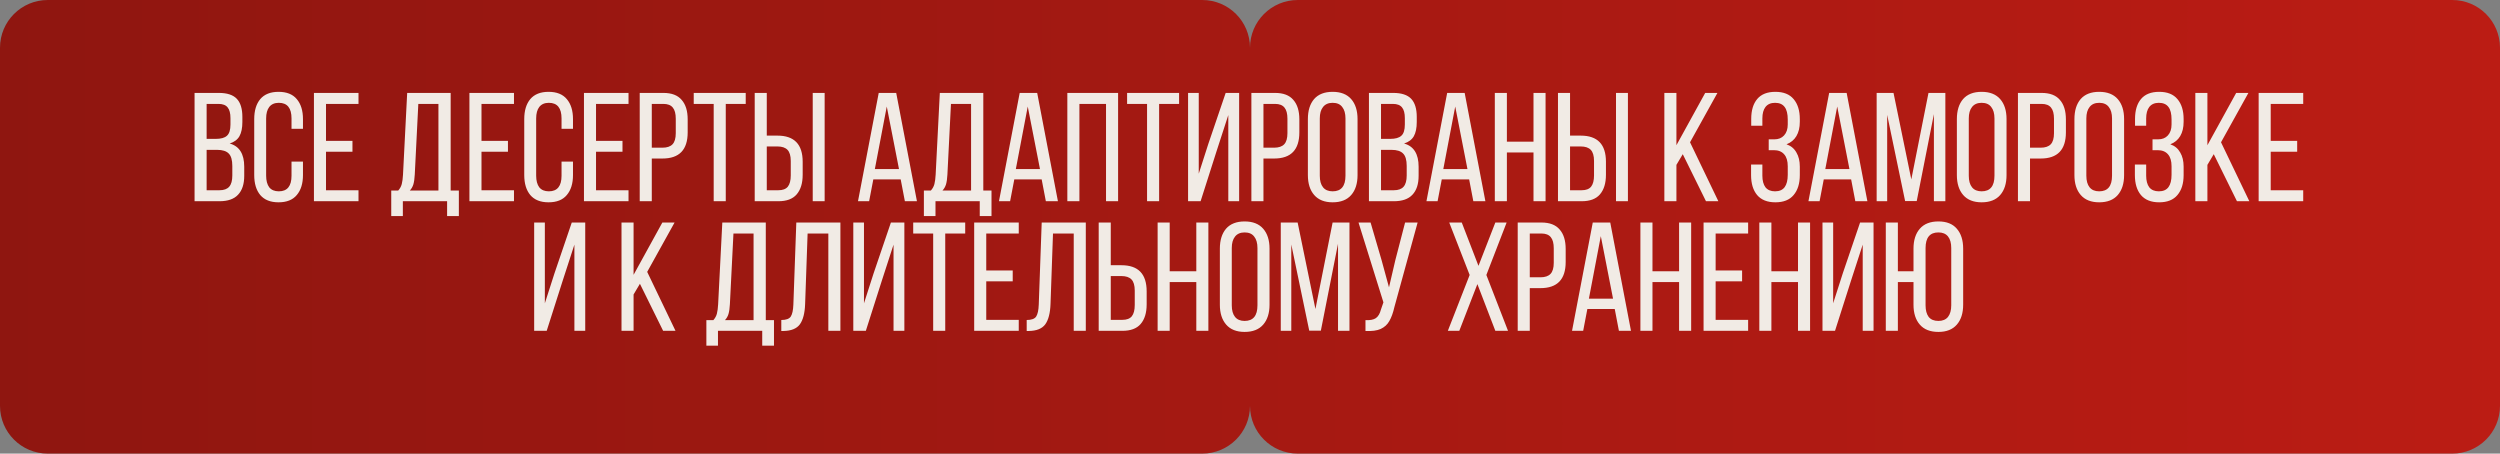
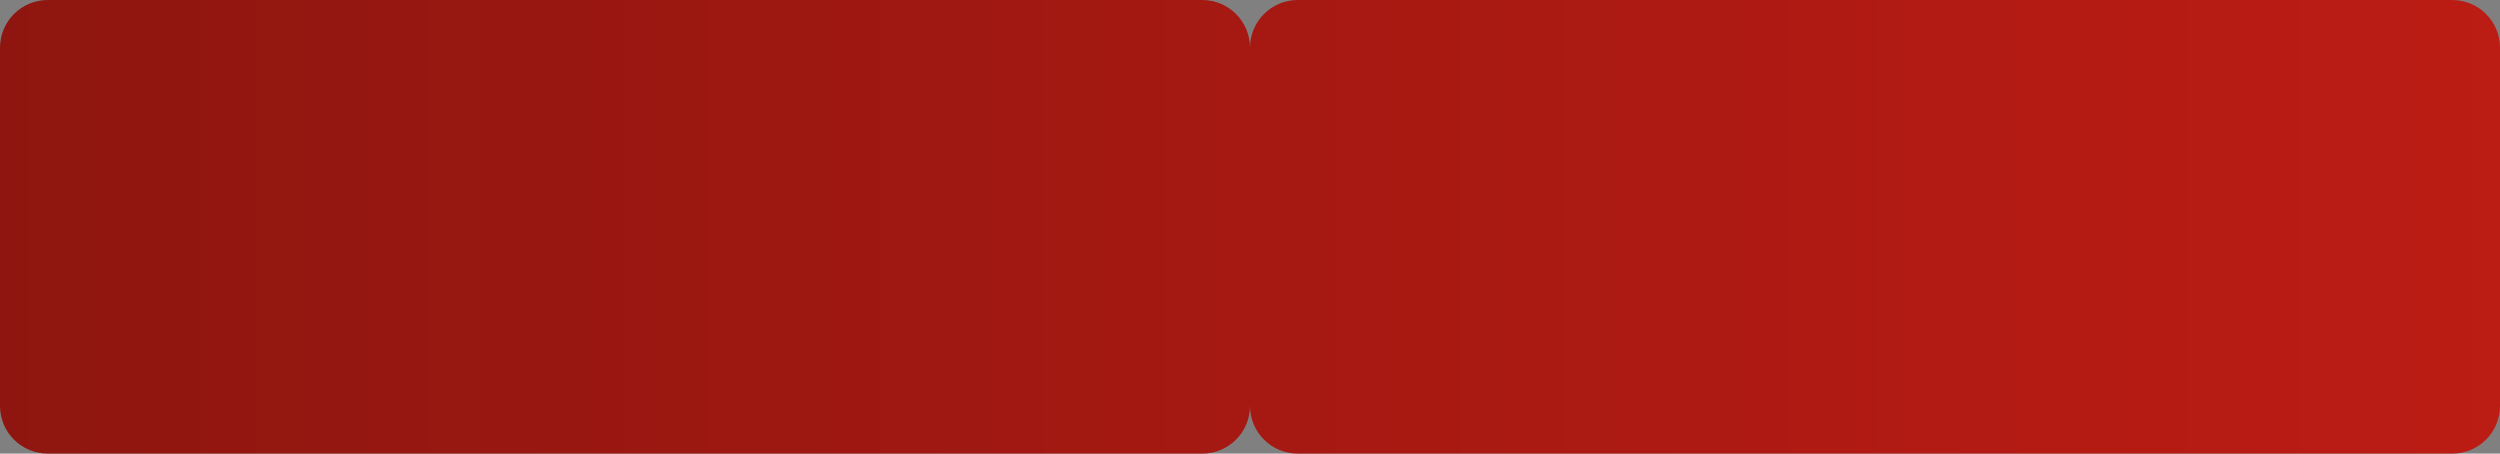
<svg xmlns="http://www.w3.org/2000/svg" width="733" height="133" viewBox="0 0 733 133" fill="none">
  <rect x="0" y="0" width="733" height="133" fill="#808080" stroke="none" />
  <path d="M352.5 0C360.232 9.66386e-07 366.5 6.268 366.5 14C366.5 6.268 372.768 2.2851e-07 380.5 0H719C726.732 9.66386e-07 733 6.268 733 14V119C733 126.732 726.732 133 719 133H380.5C372.768 133 366.5 126.732 366.5 119C366.5 126.732 360.232 133 352.5 133H14C6.268 133 5.63762e-08 126.732 0 119V14C1.12752e-06 6.268 6.268 2.2851e-07 14 0H352.5Z" fill="url(#paint0_linear_426_208200)" />
-   <path d="M64.168 27.243C66.588 27.243 68.342 27.818 69.431 28.967C70.52 30.116 71.064 31.886 71.064 34.275V35.772C71.064 37.526 70.777 38.917 70.202 39.946C69.627 40.944 68.675 41.655 67.344 42.078C70.187 42.864 71.609 45.133 71.609 48.883V51.56C71.609 53.979 71.004 55.824 69.794 57.095C68.614 58.365 66.8 59 64.35 59H57.046V27.243H64.168ZM63.306 40.717C64.788 40.717 65.862 40.415 66.527 39.81C67.223 39.205 67.571 38.101 67.571 36.498V34.638C67.571 33.216 67.299 32.173 66.754 31.508C66.21 30.812 65.318 30.464 64.078 30.464H60.584V40.717H63.306ZM64.35 55.779C65.65 55.779 66.603 55.431 67.208 54.736C67.813 54.04 68.115 52.951 68.115 51.469V48.656C68.115 46.932 67.767 45.723 67.072 45.027C66.376 44.301 65.242 43.938 63.669 43.938H60.584V55.779H64.35ZM81.662 26.925C84.051 26.925 85.836 27.636 87.015 29.058C88.225 30.479 88.83 32.43 88.83 34.91V37.768H85.473V34.729C85.473 31.674 84.233 30.146 81.753 30.146C80.513 30.146 79.575 30.555 78.94 31.371C78.335 32.158 78.033 33.277 78.033 34.729V51.514C78.033 52.966 78.335 54.1 78.94 54.917C79.575 55.703 80.513 56.096 81.753 56.096C84.233 56.096 85.473 54.569 85.473 51.514V47.386H88.83V51.333C88.83 53.813 88.225 55.764 87.015 57.185C85.836 58.607 84.051 59.318 81.662 59.318C79.303 59.318 77.518 58.607 76.309 57.185C75.129 55.764 74.539 53.813 74.539 51.333V34.91C74.539 32.43 75.129 30.479 76.309 29.058C77.518 27.636 79.303 26.925 81.662 26.925ZM103.342 44.483H95.584V55.779H105.111V59H92.046V27.243H105.111V30.464H95.584V41.307H103.342V44.483ZM131.09 59H118.115V63.355H114.712V55.87H116.754C117.268 55.295 117.616 54.66 117.797 53.964C117.979 53.238 118.1 52.331 118.16 51.242L119.385 27.243H132.133V55.87H134.538V63.355H131.09V59ZM121.608 51.197C121.548 52.376 121.411 53.329 121.2 54.055C120.988 54.751 120.64 55.355 120.156 55.87H128.549V30.464H122.651L121.608 51.197ZM148.931 44.483H141.173V55.779H150.7V59H137.634V27.243H150.7V30.464H141.173V41.307H148.931V44.483ZM160.833 26.925C163.222 26.925 165.007 27.636 166.186 29.058C167.396 30.479 168.001 32.43 168.001 34.91V37.768H164.644V34.729C164.644 31.674 163.404 30.146 160.924 30.146C159.684 30.146 158.746 30.555 158.111 31.371C157.506 32.158 157.203 33.277 157.203 34.729V51.514C157.203 52.966 157.506 54.1 158.111 54.917C158.746 55.703 159.684 56.096 160.924 56.096C163.404 56.096 164.644 54.569 164.644 51.514V47.386H168.001V51.333C168.001 53.813 167.396 55.764 166.186 57.185C165.007 58.607 163.222 59.318 160.833 59.318C158.474 59.318 156.689 58.607 155.48 57.185C154.3 55.764 153.71 53.813 153.71 51.333V34.91C153.71 32.43 154.3 30.479 155.48 29.058C156.689 27.636 158.474 26.925 160.833 26.925ZM182.513 44.483H174.755V55.779H184.282V59H171.217V27.243H184.282V30.464H174.755V41.307H182.513V44.483ZM194.506 27.243C196.925 27.243 198.71 27.924 199.859 29.285C201.039 30.615 201.628 32.521 201.628 35.001V38.812C201.628 43.923 199.164 46.479 194.234 46.479H191.103V59H187.565V27.243H194.506ZM194.234 43.303C195.564 43.303 196.547 42.97 197.183 42.305C197.818 41.639 198.135 40.551 198.135 39.038V34.819C198.135 33.337 197.848 32.248 197.273 31.553C196.699 30.827 195.776 30.464 194.506 30.464H191.103V43.303H194.234ZM209.254 30.464H203.402V27.243H218.645V30.464H212.793V59H209.254V30.464ZM227.949 39.764C232.879 39.764 235.344 42.32 235.344 47.431V51.242C235.344 53.722 234.754 55.643 233.574 57.004C232.425 58.335 230.641 59 228.221 59H221.28V27.243H224.819V39.764H227.949ZM241.786 59H238.293V27.243H241.786V59ZM228.221 55.779C229.491 55.779 230.414 55.431 230.988 54.736C231.563 54.01 231.85 52.906 231.85 51.424V47.205C231.85 45.692 231.533 44.603 230.898 43.938C230.263 43.273 229.28 42.94 227.949 42.94H224.819V55.779H228.221ZM254.829 59H251.562L257.642 27.243H262.768L268.847 59H265.309L264.084 52.603H256.054L254.829 59ZM263.585 49.564L260.001 31.235L256.507 49.564H263.585ZM287.261 59H274.286V63.355H270.883V55.87H272.925C273.439 55.295 273.787 54.66 273.968 53.964C274.15 53.238 274.271 52.331 274.331 51.242L275.556 27.243H288.304V55.87H290.709V63.355H287.261V59ZM277.779 51.197C277.718 52.376 277.582 53.329 277.371 54.055C277.159 54.751 276.811 55.355 276.327 55.87H284.72V30.464H278.822L277.779 51.197ZM296.164 59H292.898L298.977 27.243H304.104L310.183 59H306.644L305.419 52.603H297.389L296.164 59ZM304.92 49.564L301.336 31.235L297.843 49.564H304.92ZM316.483 59H312.944V27.243H327.825V59H324.286V30.464H316.483V59ZM336.318 30.464H330.465V27.243H345.709V30.464H339.856V59H336.318V30.464ZM352.018 59H348.343V27.243H351.473V50.925L354.286 42.169L359.367 27.243H363.314V59H360.139V33.73L356.691 44.346L352.018 59ZM373.848 27.243C376.267 27.243 378.052 27.924 379.201 29.285C380.38 30.615 380.97 32.521 380.97 35.001V38.812C380.97 43.923 378.505 46.479 373.575 46.479H370.445V59H366.906V27.243H373.848ZM373.575 43.303C374.906 43.303 375.889 42.97 376.524 42.305C377.159 41.639 377.477 40.551 377.477 39.038V34.819C377.477 33.337 377.19 32.248 376.615 31.553C376.04 30.827 375.118 30.464 373.848 30.464H370.445V43.303H373.575ZM383.47 34.91C383.47 32.43 384.075 30.479 385.284 29.058C386.524 27.636 388.339 26.925 390.728 26.925C393.118 26.925 394.932 27.636 396.172 29.058C397.413 30.479 398.033 32.43 398.033 34.91V51.333C398.033 53.813 397.413 55.764 396.172 57.185C394.932 58.607 393.118 59.318 390.728 59.318C388.369 59.318 386.57 58.607 385.33 57.185C384.09 55.764 383.47 53.813 383.47 51.333V34.91ZM386.963 51.514C386.963 52.996 387.281 54.131 387.916 54.917C388.551 55.703 389.488 56.096 390.728 56.096C393.239 56.096 394.494 54.569 394.494 51.514V34.729C394.494 33.277 394.176 32.158 393.541 31.371C392.936 30.555 391.999 30.146 390.728 30.146C389.488 30.146 388.551 30.555 387.916 31.371C387.281 32.158 386.963 33.277 386.963 34.729V51.514ZM408.497 27.243C410.917 27.243 412.671 27.818 413.76 28.967C414.849 30.116 415.393 31.886 415.393 34.275V35.772C415.393 37.526 415.106 38.917 414.531 39.946C413.957 40.944 413.004 41.655 411.673 42.078C414.516 42.864 415.938 45.133 415.938 48.883V51.56C415.938 53.979 415.333 55.824 414.123 57.095C412.943 58.365 411.129 59 408.679 59H401.375V27.243H408.497ZM407.635 40.717C409.117 40.717 410.191 40.415 410.857 39.81C411.552 39.205 411.9 38.101 411.9 36.498V34.638C411.9 33.216 411.628 32.173 411.083 31.508C410.539 30.812 409.647 30.464 408.407 30.464H404.913V40.717H407.635ZM408.679 55.779C409.979 55.779 410.932 55.431 411.537 54.736C412.142 54.04 412.444 52.951 412.444 51.469V48.656C412.444 46.932 412.097 45.723 411.401 45.027C410.705 44.301 409.571 43.938 407.998 43.938H404.913V55.779H408.679ZM421.5 59H418.233L424.312 27.243H429.439L435.518 59H431.98L430.755 52.603H422.725L421.5 59ZM430.256 49.564L426.672 31.235L423.178 49.564H430.256ZM441.819 59H438.28V27.243H441.819V41.534H449.622V27.243H453.16V59H449.622V44.709H441.819V59ZM463.468 39.764C468.398 39.764 470.863 42.32 470.863 47.431V51.242C470.863 53.722 470.273 55.643 469.093 57.004C467.944 58.335 466.16 59 463.74 59H456.799V27.243H460.338V39.764H463.468ZM477.305 59H473.812V27.243H477.305V59ZM463.74 55.779C465.01 55.779 465.933 55.431 466.507 54.736C467.082 54.01 467.369 52.906 467.369 51.424V47.205C467.369 45.692 467.052 44.603 466.417 43.938C465.782 43.273 464.799 42.94 463.468 42.94H460.338V55.779H463.74ZM491.527 48.339V59H487.989V27.243H491.527V42.577L499.966 27.243H503.55L495.52 41.715L503.822 59H500.193L493.387 45.208L491.527 48.339ZM520.537 26.925C522.927 26.925 524.711 27.636 525.891 29.058C527.101 30.479 527.705 32.43 527.705 34.91V35.727C527.705 37.39 527.373 38.781 526.707 39.901C526.042 41.02 525.074 41.821 523.804 42.305C525.104 42.759 526.072 43.56 526.707 44.709C527.373 45.828 527.705 47.205 527.705 48.838V51.333C527.705 53.813 527.101 55.764 525.891 57.185C524.711 58.607 522.927 59.318 520.537 59.318C518.178 59.318 516.394 58.607 515.184 57.185C514.005 55.764 513.415 53.813 513.415 51.333V48.248H516.727V51.514C516.727 52.966 517.029 54.1 517.634 54.917C518.269 55.703 519.207 56.096 520.447 56.096C521.717 56.096 522.655 55.688 523.26 54.872C523.864 54.055 524.167 52.845 524.167 51.242V48.747C524.167 47.205 523.819 46.04 523.123 45.254C522.428 44.437 521.415 44.029 520.084 44.029H518.587V40.853H520.265C521.445 40.853 522.382 40.475 523.078 39.719C523.804 38.933 524.167 37.859 524.167 36.498V35.046C524.167 33.383 523.864 32.158 523.26 31.371C522.655 30.555 521.717 30.146 520.447 30.146C519.207 30.146 518.269 30.555 517.634 31.371C517.029 32.158 516.727 33.277 516.727 34.729V36.861H513.46V34.865C513.46 32.354 514.05 30.404 515.23 29.012C516.409 27.621 518.178 26.925 520.537 26.925ZM533.5 59H530.233L536.312 27.243H541.439L547.518 59H543.98L542.755 52.603H534.725L533.5 59ZM542.256 49.564L538.672 31.235L535.178 49.564H542.256ZM558.582 58.955L553.319 33.685V59H550.235V27.243H555.18L560.397 52.603L565.433 27.243H570.378V59H567.02V33.458L561.985 58.955H558.582ZM573.755 34.91C573.755 32.43 574.359 30.479 575.569 29.058C576.809 27.636 578.624 26.925 581.013 26.925C583.403 26.925 585.217 27.636 586.457 29.058C587.697 30.479 588.317 32.43 588.317 34.91V51.333C588.317 53.813 587.697 55.764 586.457 57.185C585.217 58.607 583.403 59.318 581.013 59.318C578.654 59.318 576.855 58.607 575.615 57.185C574.375 55.764 573.755 53.813 573.755 51.333V34.91ZM577.248 51.514C577.248 52.996 577.565 54.131 578.2 54.917C578.836 55.703 579.773 56.096 581.013 56.096C583.524 56.096 584.779 54.569 584.779 51.514V34.729C584.779 33.277 584.461 32.158 583.826 31.371C583.221 30.555 582.284 30.146 581.013 30.146C579.773 30.146 578.836 30.555 578.2 31.371C577.565 32.158 577.248 33.277 577.248 34.729V51.514ZM598.601 27.243C601.02 27.243 602.805 27.924 603.954 29.285C605.134 30.615 605.723 32.521 605.723 35.001V38.812C605.723 43.923 603.259 46.479 598.329 46.479H595.198V59H591.66V27.243H598.601ZM598.329 43.303C599.659 43.303 600.642 42.97 601.277 42.305C601.913 41.639 602.23 40.551 602.23 39.038V34.819C602.23 33.337 601.943 32.248 601.368 31.553C600.794 30.827 599.871 30.464 598.601 30.464H595.198V43.303H598.329ZM608.223 34.91C608.223 32.43 608.828 30.479 610.038 29.058C611.278 27.636 613.092 26.925 615.482 26.925C617.871 26.925 619.686 27.636 620.926 29.058C622.166 30.479 622.786 32.43 622.786 34.91V51.333C622.786 53.813 622.166 55.764 620.926 57.185C619.686 58.607 617.871 59.318 615.482 59.318C613.122 59.318 611.323 58.607 610.083 57.185C608.843 55.764 608.223 53.813 608.223 51.333V34.91ZM611.716 51.514C611.716 52.996 612.034 54.131 612.669 54.917C613.304 55.703 614.242 56.096 615.482 56.096C617.992 56.096 619.247 54.569 619.247 51.514V34.729C619.247 33.277 618.929 32.158 618.294 31.371C617.689 30.555 616.752 30.146 615.482 30.146C614.242 30.146 613.304 30.555 612.669 31.371C612.034 32.158 611.716 33.277 611.716 34.729V51.514ZM633.069 26.925C635.458 26.925 637.243 27.636 638.422 29.058C639.632 30.479 640.237 32.43 640.237 34.91V35.727C640.237 37.39 639.904 38.781 639.239 39.901C638.574 41.02 637.606 41.821 636.336 42.305C637.636 42.759 638.604 43.56 639.239 44.709C639.904 45.828 640.237 47.205 640.237 48.838V51.333C640.237 53.813 639.632 55.764 638.422 57.185C637.243 58.607 635.458 59.318 633.069 59.318C630.71 59.318 628.926 58.607 627.716 57.185C626.536 55.764 625.947 53.813 625.947 51.333V48.248H629.258V51.514C629.258 52.966 629.561 54.1 630.166 54.917C630.801 55.703 631.738 56.096 632.978 56.096C634.249 56.096 635.186 55.688 635.791 54.872C636.396 54.055 636.699 52.845 636.699 51.242V48.747C636.699 47.205 636.351 46.04 635.655 45.254C634.959 44.437 633.946 44.029 632.615 44.029H631.118V40.853H632.797C633.976 40.853 634.914 40.475 635.61 39.719C636.336 38.933 636.699 37.859 636.699 36.498V35.046C636.699 33.383 636.396 32.158 635.791 31.371C635.186 30.555 634.249 30.146 632.978 30.146C631.738 30.146 630.801 30.555 630.166 31.371C629.561 32.158 629.258 33.277 629.258 34.729V36.861H625.992V34.865C625.992 32.354 626.582 30.404 627.761 29.012C628.941 27.621 630.71 26.925 633.069 26.925ZM647.211 48.339V59H643.672V27.243H647.211V42.577L655.649 27.243H659.233L651.203 41.715L659.505 59H655.876L649.071 45.208L647.211 48.339ZM673.532 44.483H665.774V55.779H675.301V59H662.236V27.243H675.301V30.464H665.774V41.307H673.532V44.483ZM160.293 97H156.618V65.243H159.749V88.925L162.562 80.169L167.643 65.243H171.59V97H168.414V71.731L164.966 82.346L160.293 97ZM185.765 86.339V97H182.226V65.243H185.765V80.577L194.203 65.243H197.787L189.757 79.715L198.059 97H194.43L187.625 83.208L185.765 86.339ZM223.485 97H210.51V101.355H207.108V93.87H209.149C209.663 93.295 210.011 92.66 210.193 91.964C210.374 91.238 210.495 90.331 210.556 89.242L211.781 65.243H224.529V93.87H226.933V101.355H223.485V97ZM214.004 89.197C213.943 90.376 213.807 91.329 213.595 92.055C213.384 92.751 213.036 93.356 212.552 93.87H220.945V68.464H215.047L214.004 89.197ZM236.064 89.106C235.973 91.798 235.459 93.794 234.521 95.095C233.584 96.365 231.966 97.015 229.667 97.045H229.077V93.824C230.468 93.824 231.391 93.492 231.845 92.826C232.298 92.131 232.555 90.951 232.616 89.288L233.478 65.243H246.407V97H242.869V68.464H236.79L236.064 89.106ZM253.863 97H250.188V65.243H253.318V88.925L256.131 80.169L261.212 65.243H265.159V97H261.984V71.731L258.536 82.346L253.863 97ZM273.606 68.464H267.753V65.243H282.997V68.464H277.144V97H273.606V68.464ZM296.928 82.483H289.17V93.779H298.697V97H285.631V65.243H298.697V68.464H289.17V79.307H296.928V82.483ZM308.013 89.106C307.922 91.798 307.408 93.794 306.471 95.095C305.533 96.365 303.915 97.015 301.616 97.045H301.027V93.824C302.418 93.824 303.34 93.492 303.794 92.826C304.248 92.131 304.505 90.951 304.565 89.288L305.427 65.243H318.357V97H314.818V68.464H308.739L308.013 89.106ZM328.806 77.764C333.736 77.764 336.201 80.32 336.201 85.431V89.242C336.201 91.722 335.611 93.643 334.432 95.004C333.283 96.335 331.498 97 329.079 97H322.137V65.243H325.676V77.764H328.806ZM329.079 93.779C330.349 93.779 331.271 93.431 331.846 92.736C332.421 92.01 332.708 90.906 332.708 89.424V85.205C332.708 83.692 332.39 82.603 331.755 81.938C331.12 81.273 330.137 80.94 328.806 80.94H325.676V93.779H329.079ZM342.955 97H339.416V65.243H342.955V79.534H350.758V65.243H354.296V97H350.758V82.709H342.955V97ZM357.663 72.91C357.663 70.43 358.268 68.479 359.477 67.058C360.717 65.636 362.532 64.925 364.921 64.925C367.311 64.925 369.125 65.636 370.366 67.058C371.606 68.479 372.226 70.43 372.226 72.91V89.333C372.226 91.813 371.606 93.764 370.366 95.185C369.125 96.607 367.311 97.318 364.921 97.318C362.562 97.318 360.763 96.607 359.523 95.185C358.283 93.764 357.663 91.813 357.663 89.333V72.91ZM361.156 89.514C361.156 90.996 361.474 92.131 362.109 92.917C362.744 93.703 363.681 94.097 364.921 94.097C367.432 94.097 368.687 92.569 368.687 89.514V72.729C368.687 71.277 368.369 70.158 367.734 69.371C367.129 68.555 366.192 68.147 364.921 68.147C363.681 68.147 362.744 68.555 362.109 69.371C361.474 70.158 361.156 71.277 361.156 72.729V89.514ZM383.87 96.955L378.607 71.685V97H375.522V65.243H380.468L385.685 90.603L390.72 65.243H395.665V97H392.308V71.458L387.273 96.955H383.87ZM408.842 90.013C408.449 91.737 407.95 93.114 407.345 94.142C406.77 95.17 405.923 95.941 404.804 96.456C403.715 96.939 402.233 97.136 400.358 97.045V93.87C401.719 93.93 402.732 93.734 403.398 93.28C404.093 92.796 404.592 91.949 404.895 90.739L405.621 88.653L398.317 65.243H401.855L405.076 76.267L407.254 84.252L409.114 76.267L411.972 65.243H415.647L408.842 90.013ZM427.863 97H424.505L430.902 80.623L424.914 65.243H428.589L433.488 77.946L438.433 65.243H441.745L435.802 80.623L442.153 97H438.433L433.171 83.299L427.863 97ZM451.933 65.243C454.353 65.243 456.137 65.924 457.286 67.285C458.466 68.615 459.056 70.521 459.056 73.001V76.812C459.056 81.923 456.591 84.479 451.661 84.479H448.531V97H444.992V65.243H451.933ZM451.661 81.303C452.992 81.303 453.975 80.97 454.61 80.305C455.245 79.639 455.562 78.551 455.562 77.038V72.819C455.562 71.337 455.275 70.249 454.7 69.553C454.126 68.827 453.203 68.464 451.933 68.464H448.531V81.303H451.661ZM464.186 97H460.92L466.999 65.243H472.126L478.205 97H474.666L473.441 90.603H465.411L464.186 97ZM472.942 87.564L469.358 69.235L465.865 87.564H472.942ZM484.505 97H480.967V65.243H484.505V79.534H492.308V65.243H495.847V97H492.308V82.709H484.505V97ZM510.782 82.483H503.024V93.779H512.551V97H499.486V65.243H512.551V68.464H503.024V79.307H510.782V82.483ZM519.372 97H515.834V65.243H519.372V79.534H527.175V65.243H530.714V97H527.175V82.709H519.372V97ZM538.027 97H534.353V65.243H537.483V88.925L540.296 80.169L545.377 65.243H549.324V97H546.148V71.731L542.7 82.346L538.027 97ZM568.341 64.925C570.73 64.925 572.53 65.636 573.739 67.058C574.979 68.479 575.6 70.43 575.6 72.91V89.333C575.6 91.813 574.979 93.764 573.739 95.185C572.499 96.607 570.7 97.318 568.341 97.318C565.951 97.318 564.137 96.607 562.897 95.185C561.657 93.764 561.037 91.813 561.037 89.333V82.709H556.455V97H552.916V65.243H556.455V79.534H561.037V72.91C561.037 70.43 561.657 68.479 562.897 67.058C564.137 65.636 565.951 64.925 568.341 64.925ZM568.341 68.147C565.83 68.147 564.575 69.674 564.575 72.729V89.514C564.575 90.966 564.878 92.1 565.483 92.917C566.118 93.703 567.071 94.097 568.341 94.097C569.581 94.097 570.518 93.703 571.154 92.917C571.789 92.1 572.106 90.966 572.106 89.514V72.729C572.106 71.247 571.789 70.112 571.154 69.326C570.518 68.54 569.581 68.147 568.341 68.147Z" fill="#F1EBE5" />
  <defs>
    <linearGradient id="paint0_linear_426_208200" x1="733" y1="66.5" x2="0" y2="66.5" gradientUnits="userSpaceOnUse">
      <stop stop-color="#BB1C14" />
      <stop offset="1" stop-color="#8F1610" />
    </linearGradient>
  </defs>
</svg>